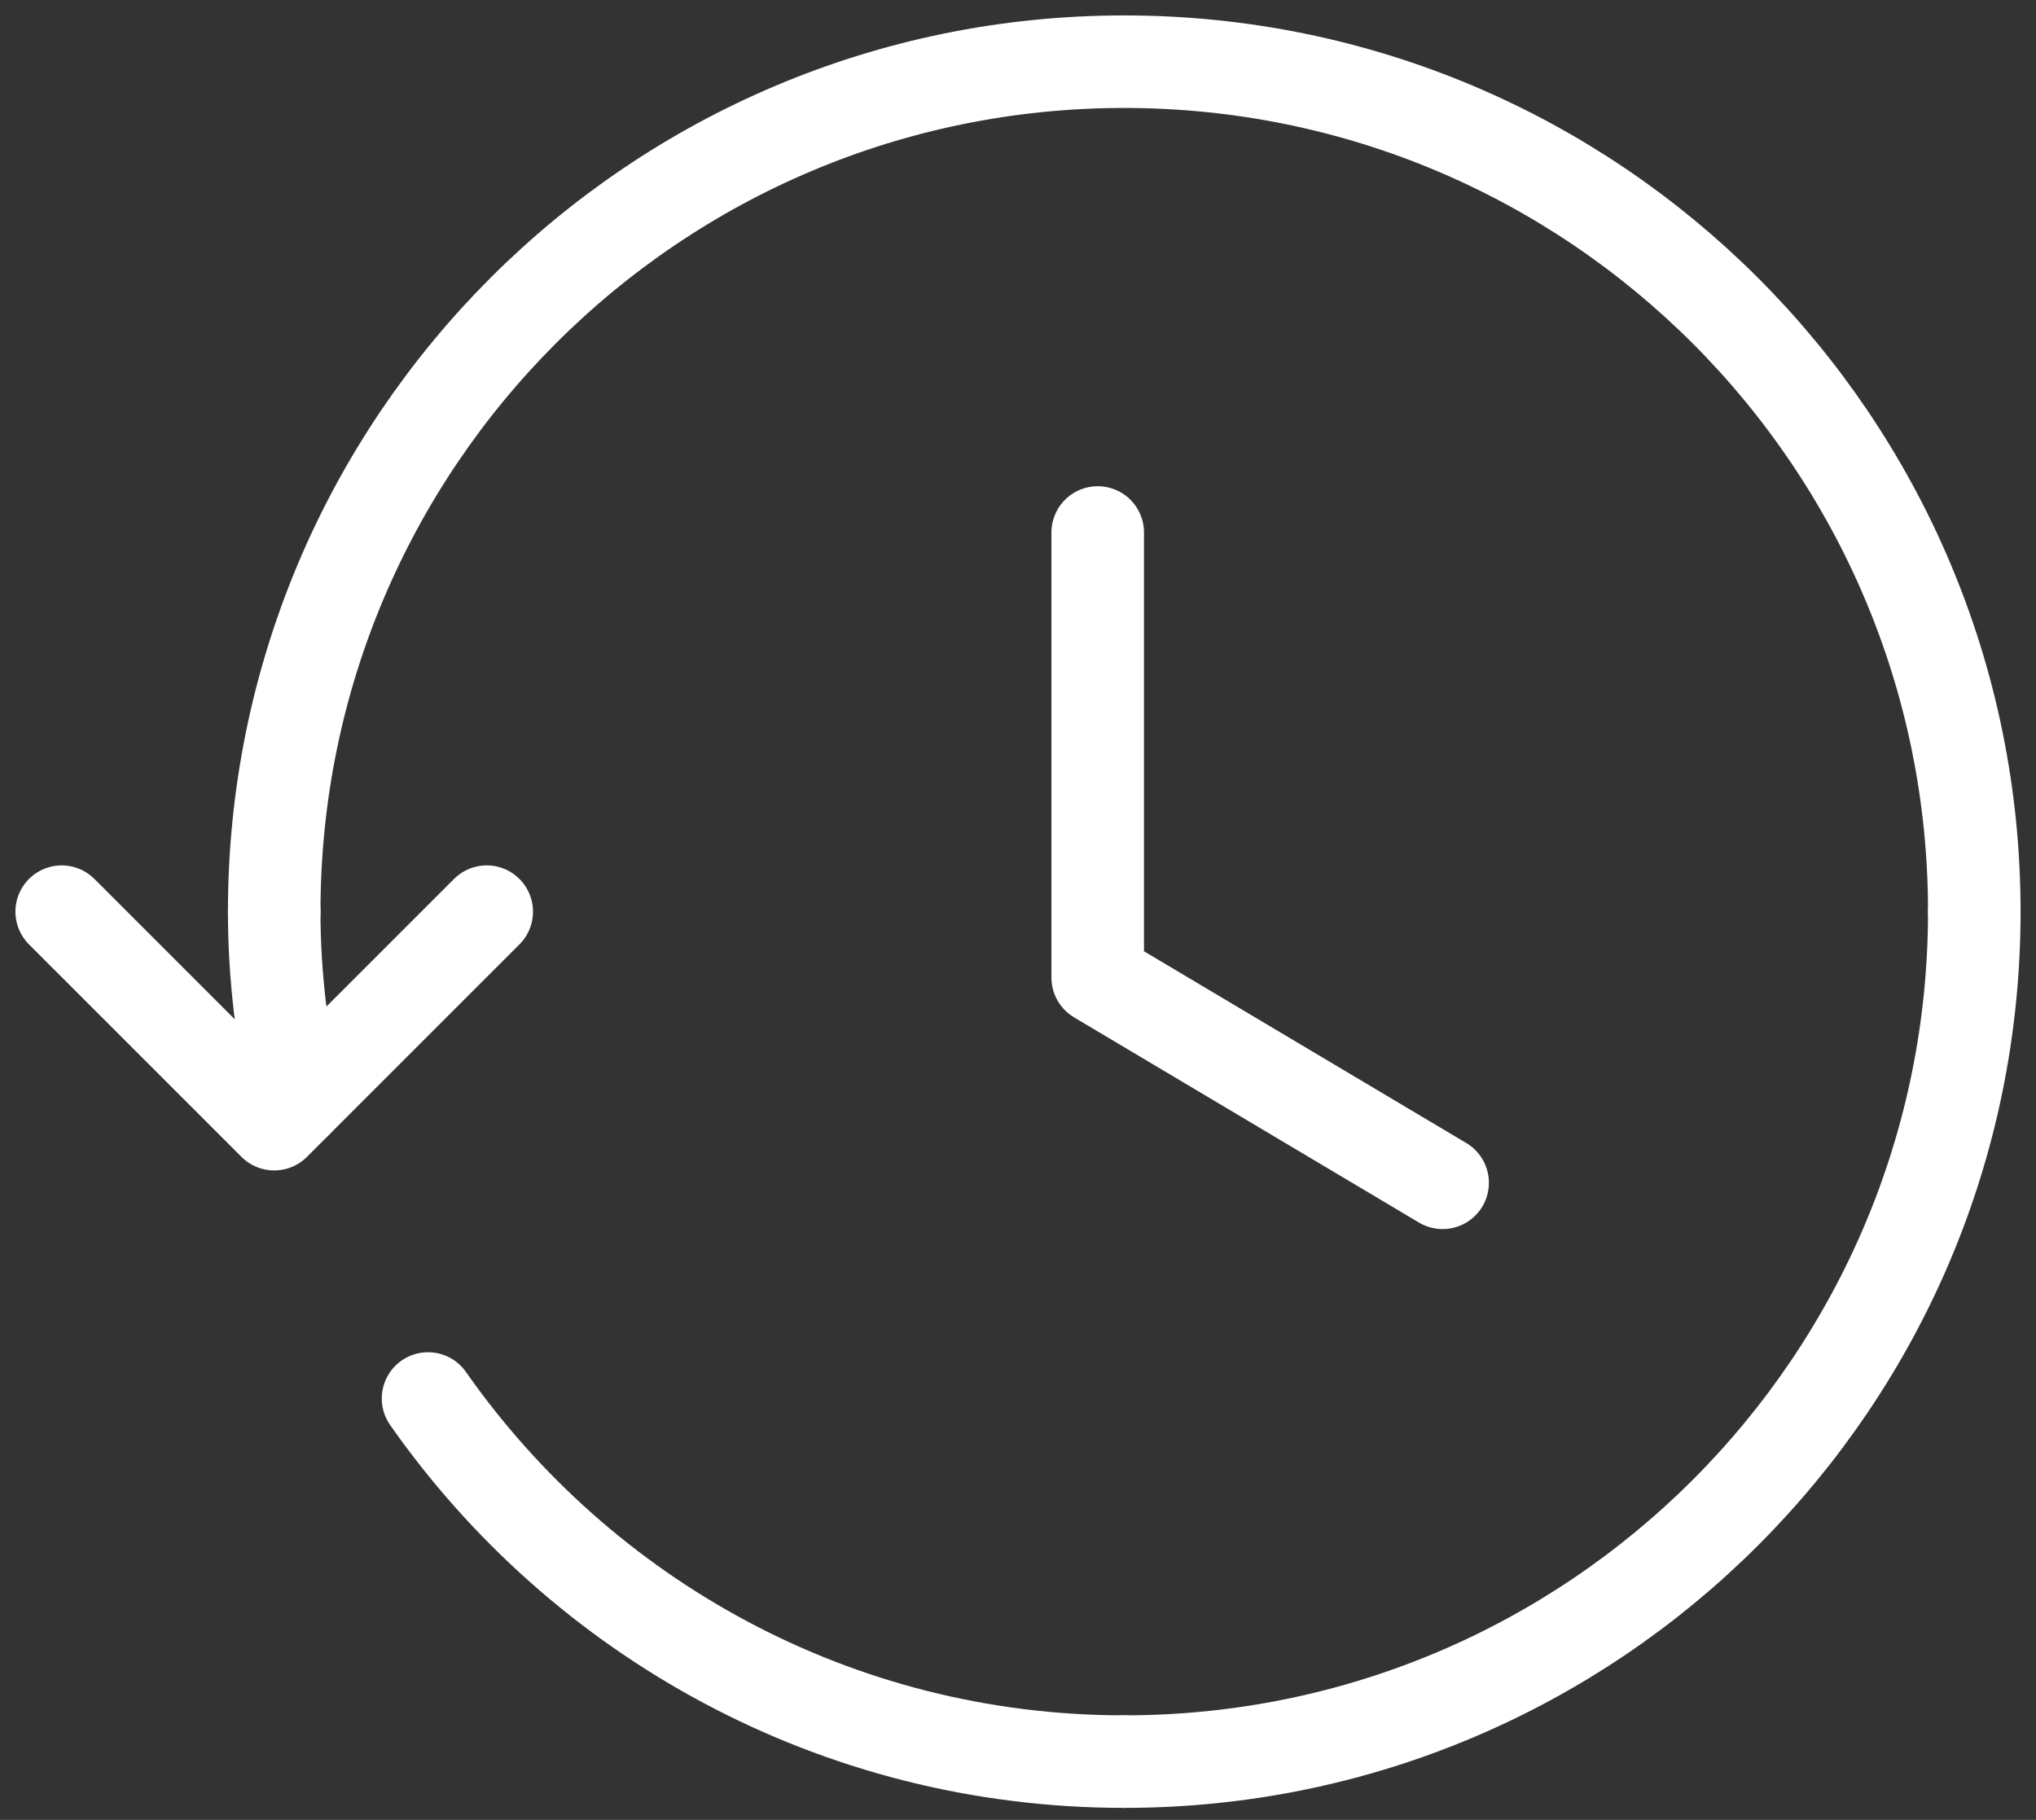
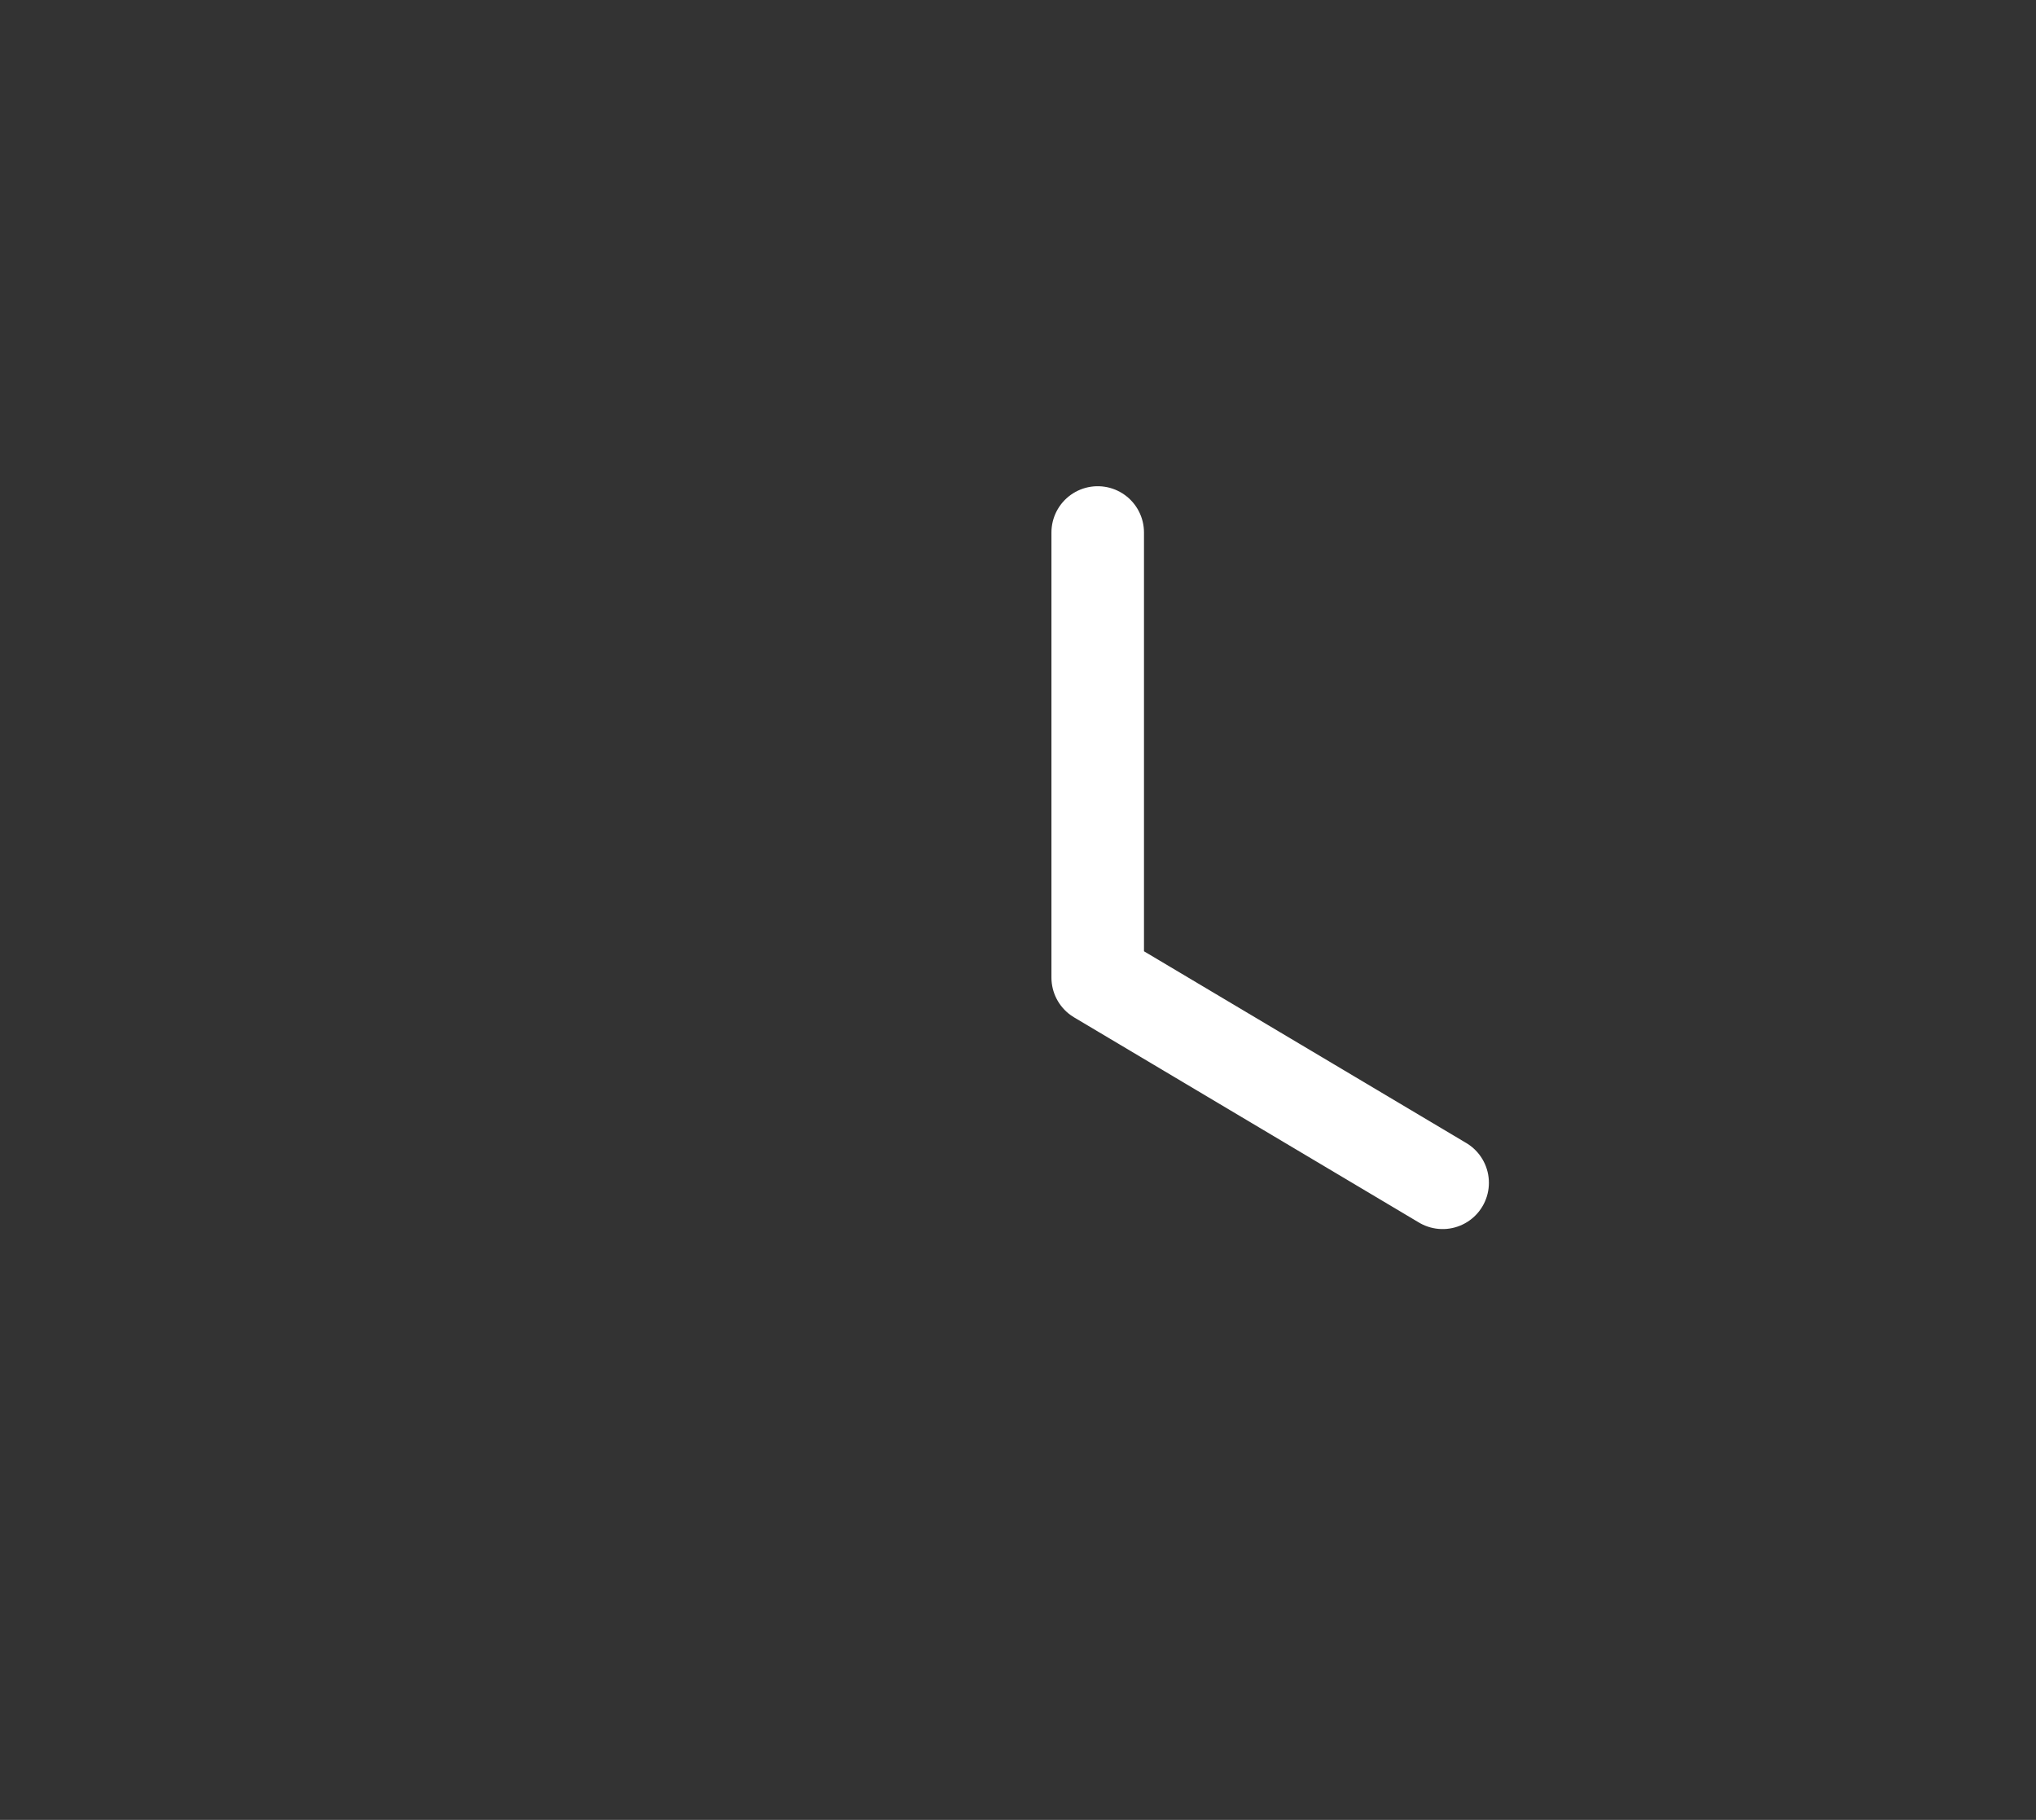
<svg xmlns="http://www.w3.org/2000/svg" width="66" height="59" viewBox="0 0 66 59" fill="none">
  <rect x="0" y="0" width="66" height="59" fill="#333333" stroke="none" />
-   <path d="M15.778 29.556L8.889 36.445L2 29.556" stroke="white" stroke-width="3" stroke-linecap="round" stroke-linejoin="round" />
-   <path d="M8.889 29.556C8.889 31.68 9.152 33.738 9.608 35.725" stroke="white" stroke-width="3" stroke-linecap="round" stroke-linejoin="round" />
-   <path d="M64 29.556C64 14.336 51.664 2 36.444 2C21.224 2 8.889 14.336 8.889 29.556" stroke="white" stroke-width="3" stroke-linecap="round" stroke-linejoin="round" />
-   <path d="M36.444 57.111C51.664 57.111 64 44.776 64 29.556" stroke="white" stroke-width="3" stroke-linecap="round" stroke-linejoin="round" />
-   <path d="M13.876 45.339C18.857 52.451 27.1 57.111 36.444 57.111" stroke="white" stroke-width="3" stroke-linecap="round" stroke-linejoin="round" />
  <path d="M46.765 38.346L35.584 31.693V17.263" stroke="white" stroke-width="3" stroke-linecap="round" stroke-linejoin="round" />
</svg>